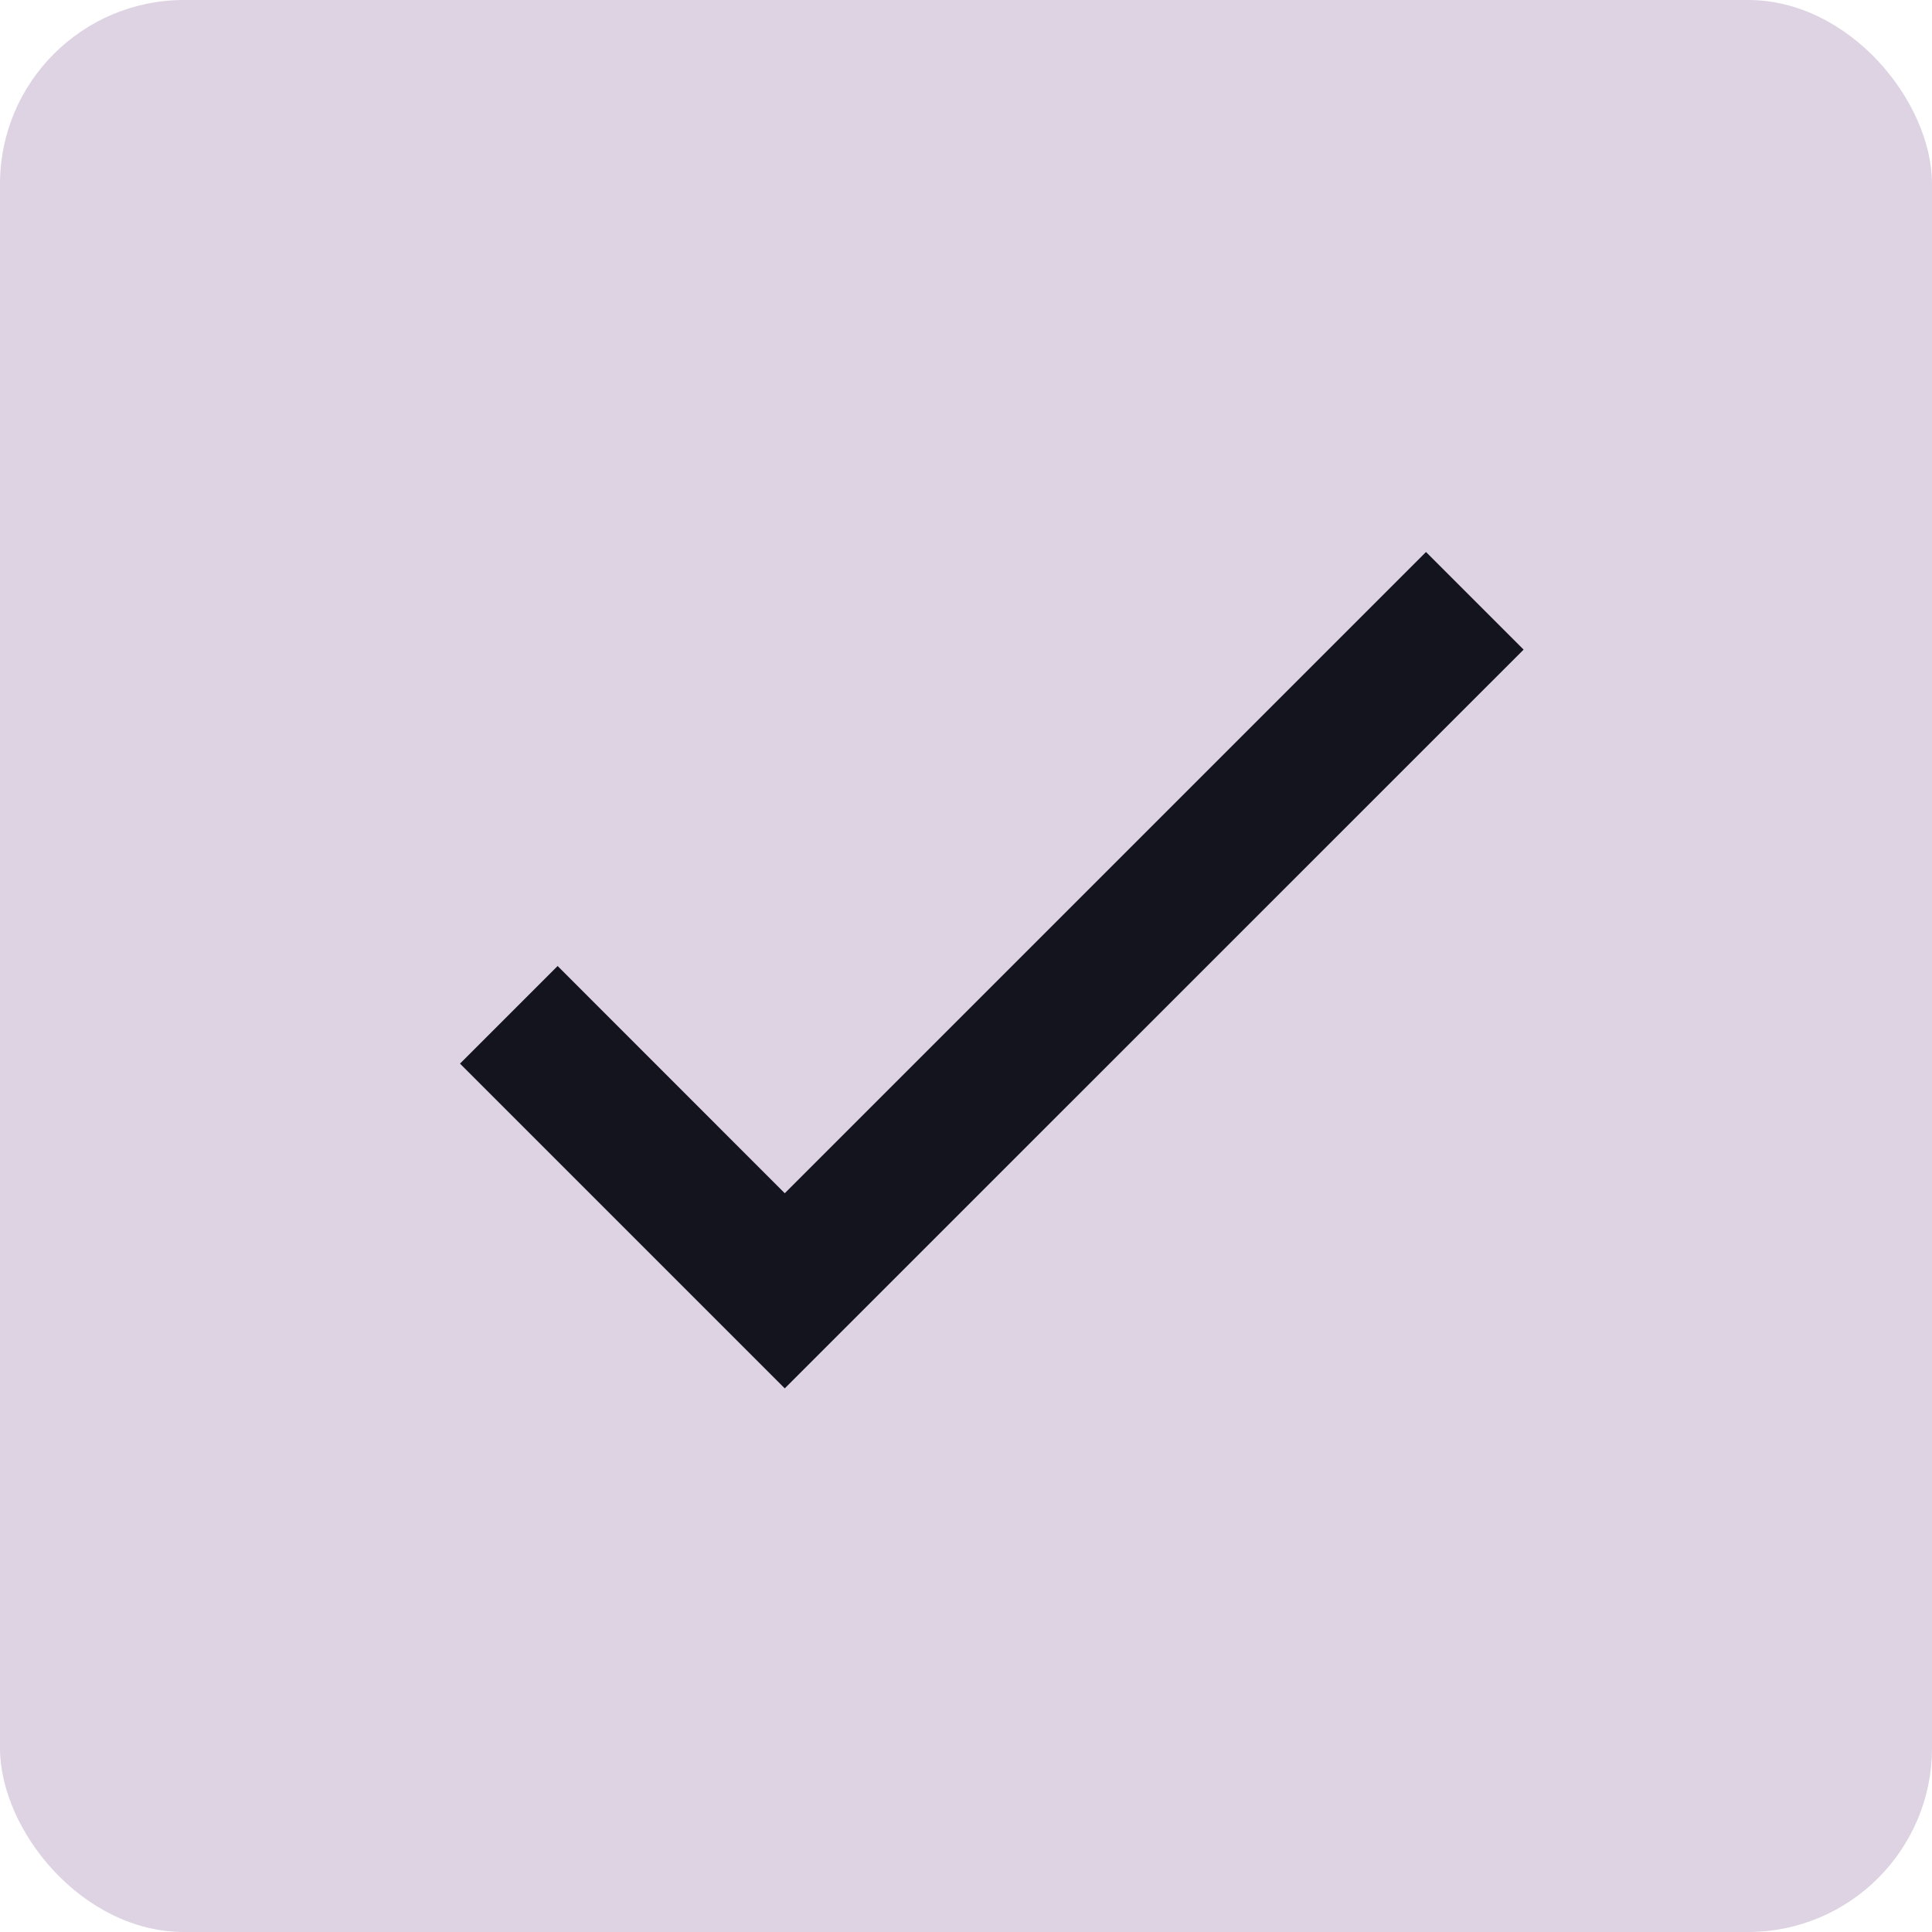
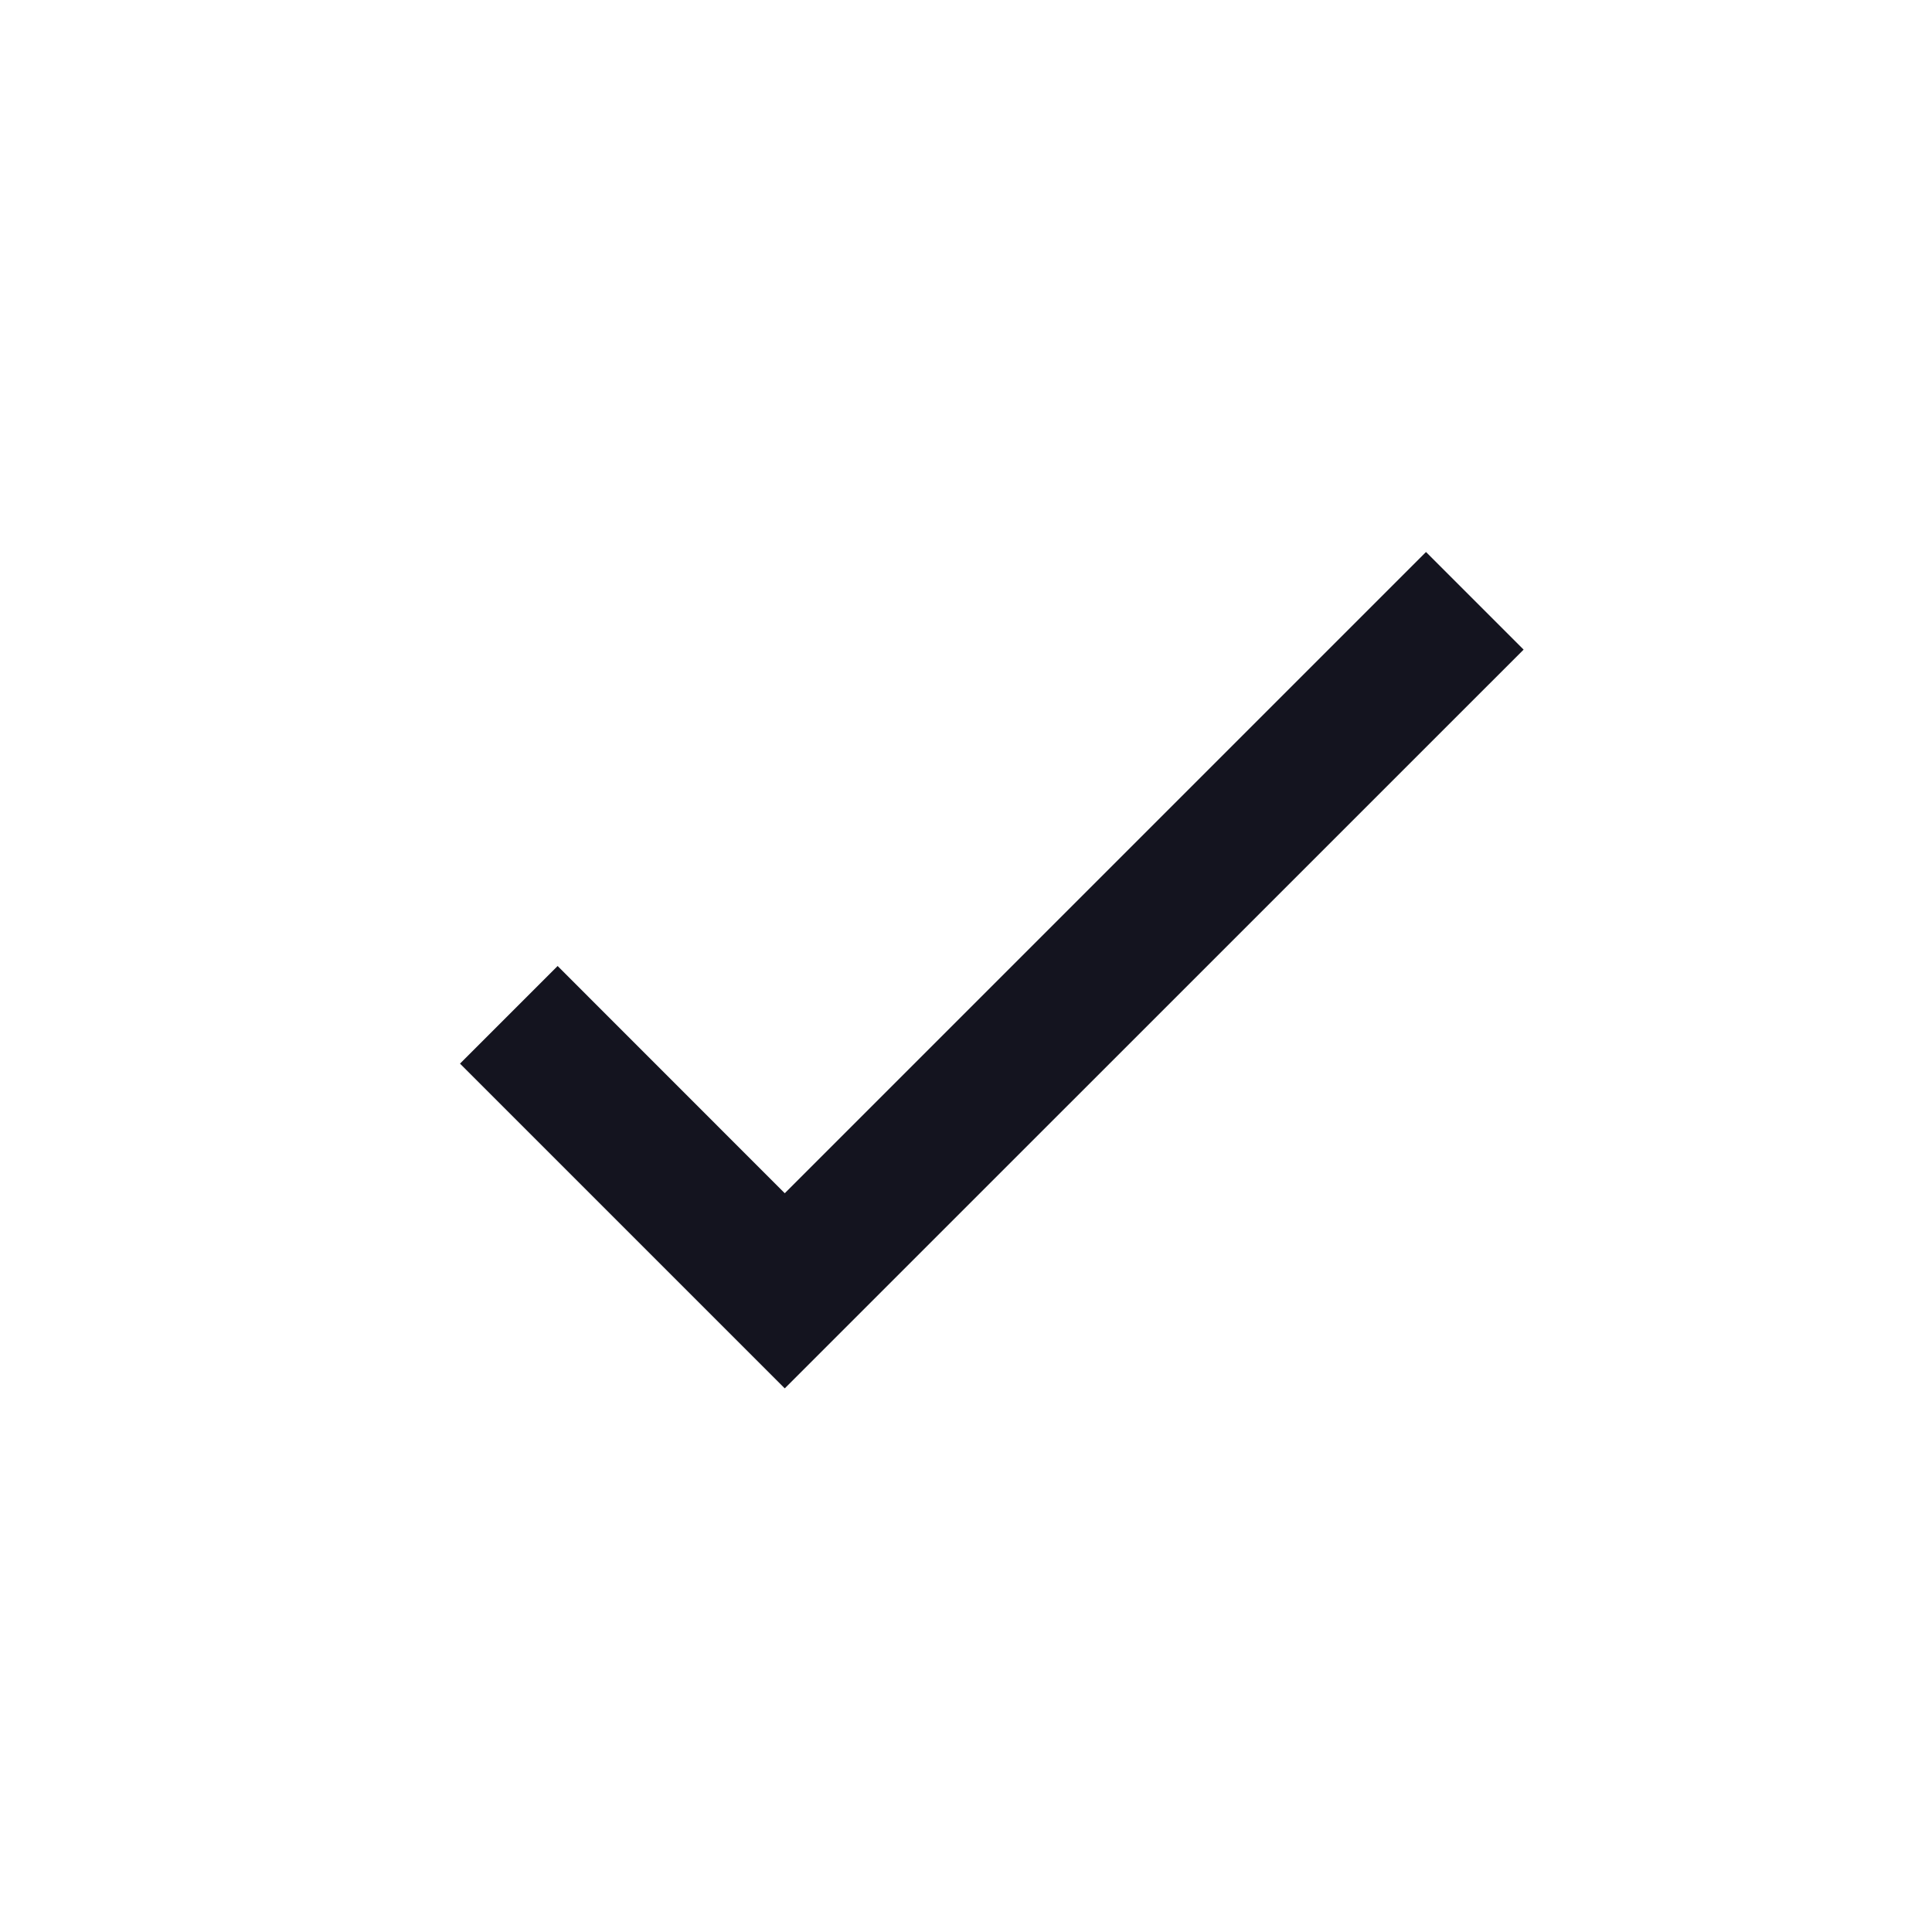
<svg xmlns="http://www.w3.org/2000/svg" width="21" height="21" viewBox="0 0 21 21" fill="none">
-   <rect width="21" height="21" rx="2" fill="#DDD3E3" />
  <path fill-rule="evenodd" clip-rule="evenodd" d="M16.561 7.061L8.53 15.091L5 11.561L6.061 10.5L8.53 12.97L15.5 6L16.561 7.061Z" fill="#14141F" />
</svg>